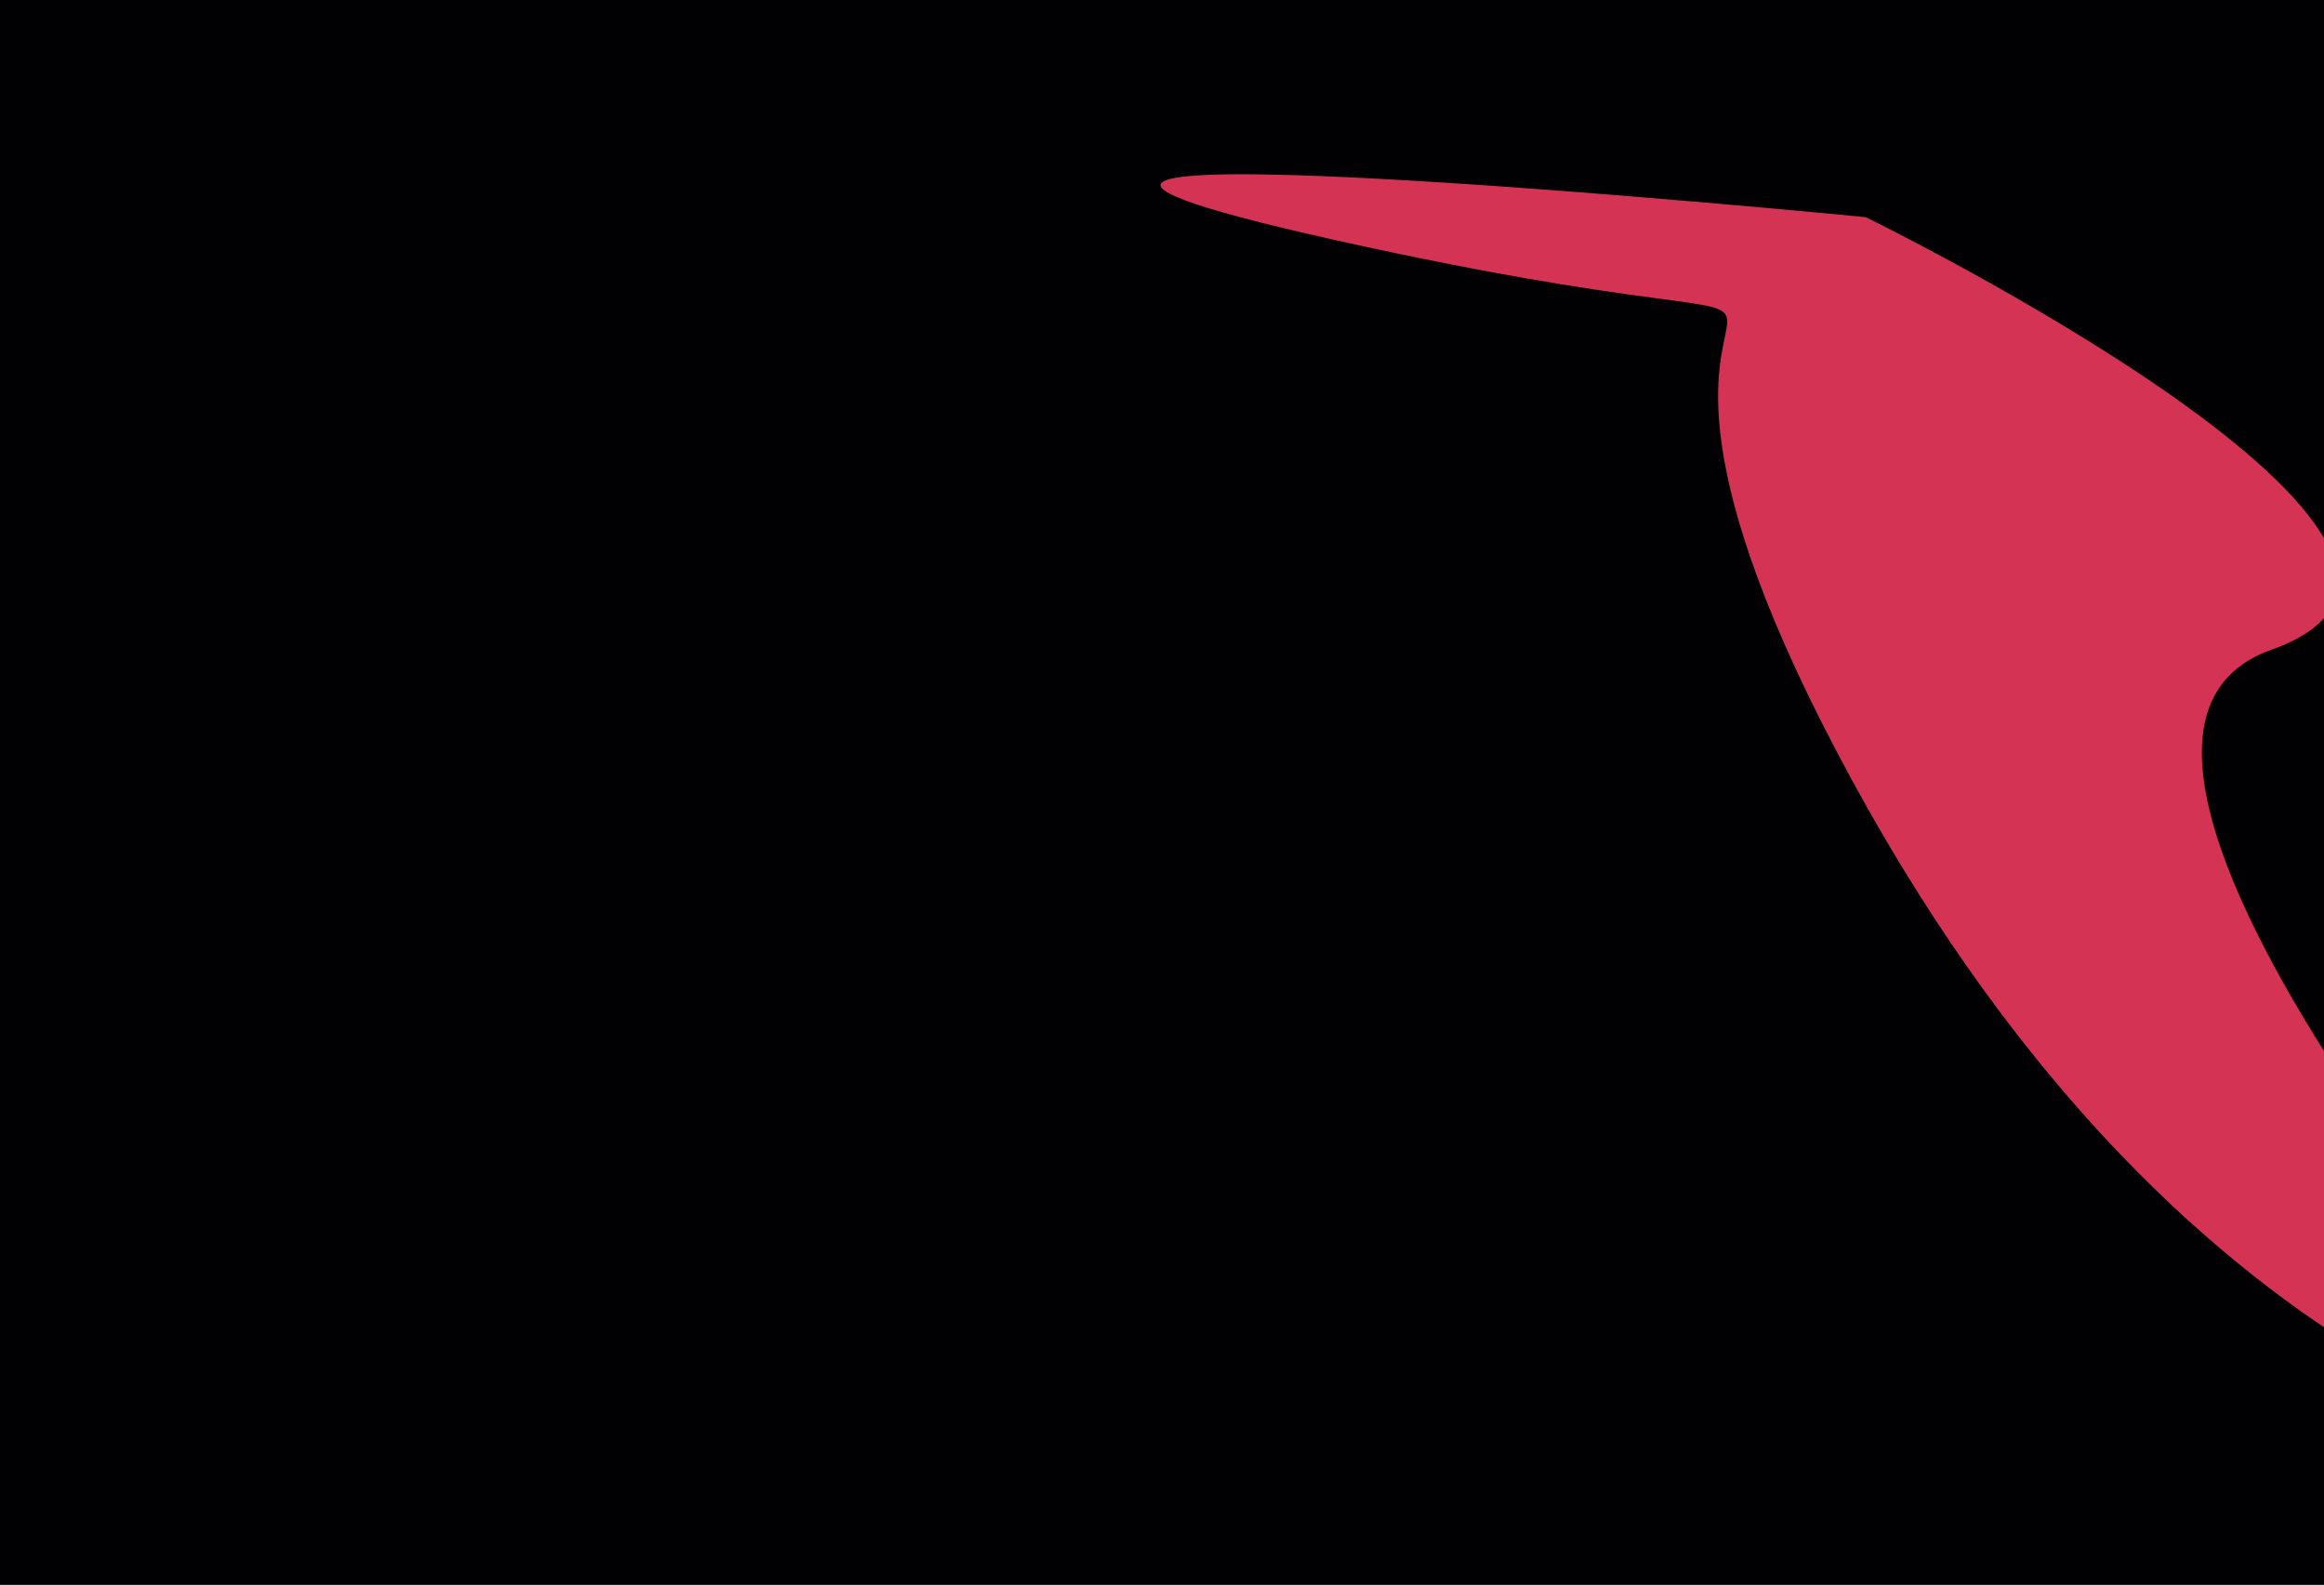
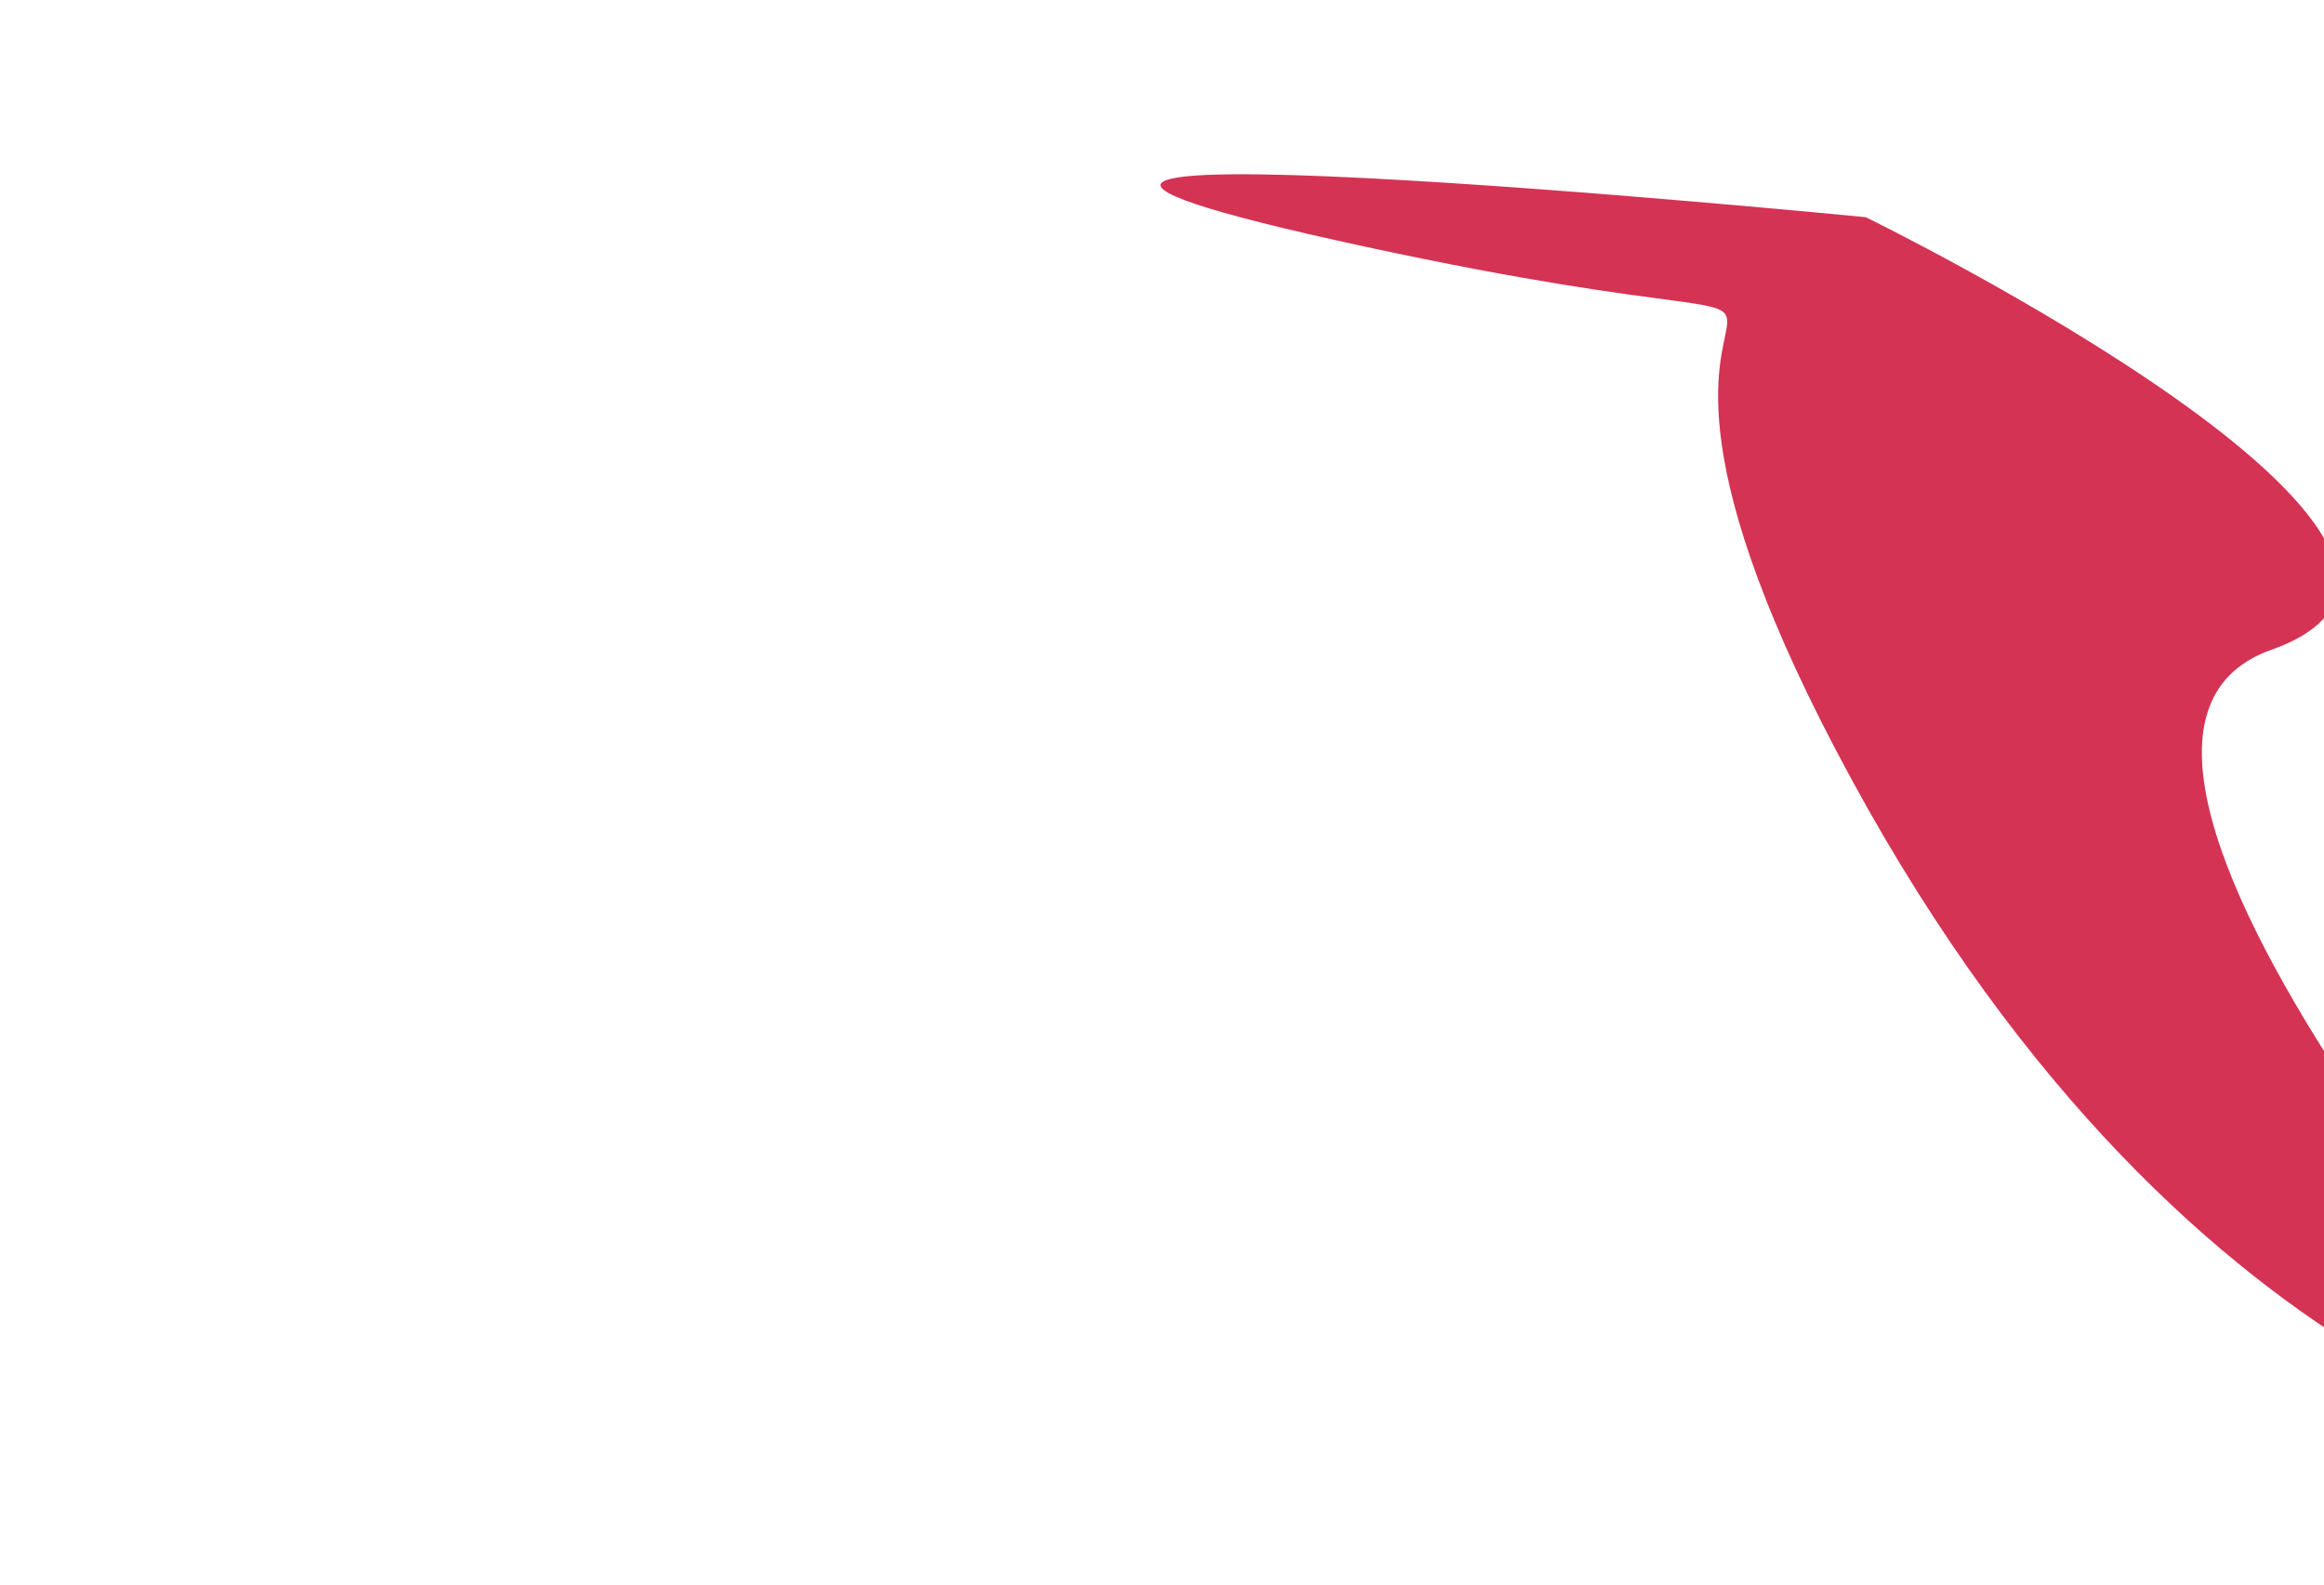
<svg xmlns="http://www.w3.org/2000/svg" width="1440" height="982" viewBox="0 0 1440 982" fill="none">
  <g clip-path="url(#clip0_6232_29435)">
-     <rect width="1440" height="982" fill="#010103" />
    <g filter="url(#filter0_f_6232_29435)">
      <path d="M1635.43 905.874C1635.43 905.874 1235.08 463.724 1407.39 402.607C1579.7 341.49 1156.07 134.571 1156.07 134.571C1156.07 134.571 434.471 63.974 845.86 152.839C1257.25 241.705 931.734 86.42 1146.92 482.283C1362.1 878.146 1635.43 905.874 1635.43 905.874Z" fill="#D43354" />
    </g>
  </g>
  <defs>
    <filter id="filter0_f_6232_29435" x="509.098" y="-102.02" width="1336.33" height="1217.89" filterUnits="userSpaceOnUse" color-interpolation-filters="sRGB">
      <feFlood flood-opacity="0" result="BackgroundImageFix" />
      <feBlend mode="normal" in="SourceGraphic" in2="BackgroundImageFix" result="shape" />
      <feGaussianBlur stdDeviation="105" result="effect1_foregroundBlur_6232_29435" />
    </filter>
    <clipPath id="clip0_6232_29435">
      <rect width="1440" height="982" fill="white" />
    </clipPath>
  </defs>
</svg>